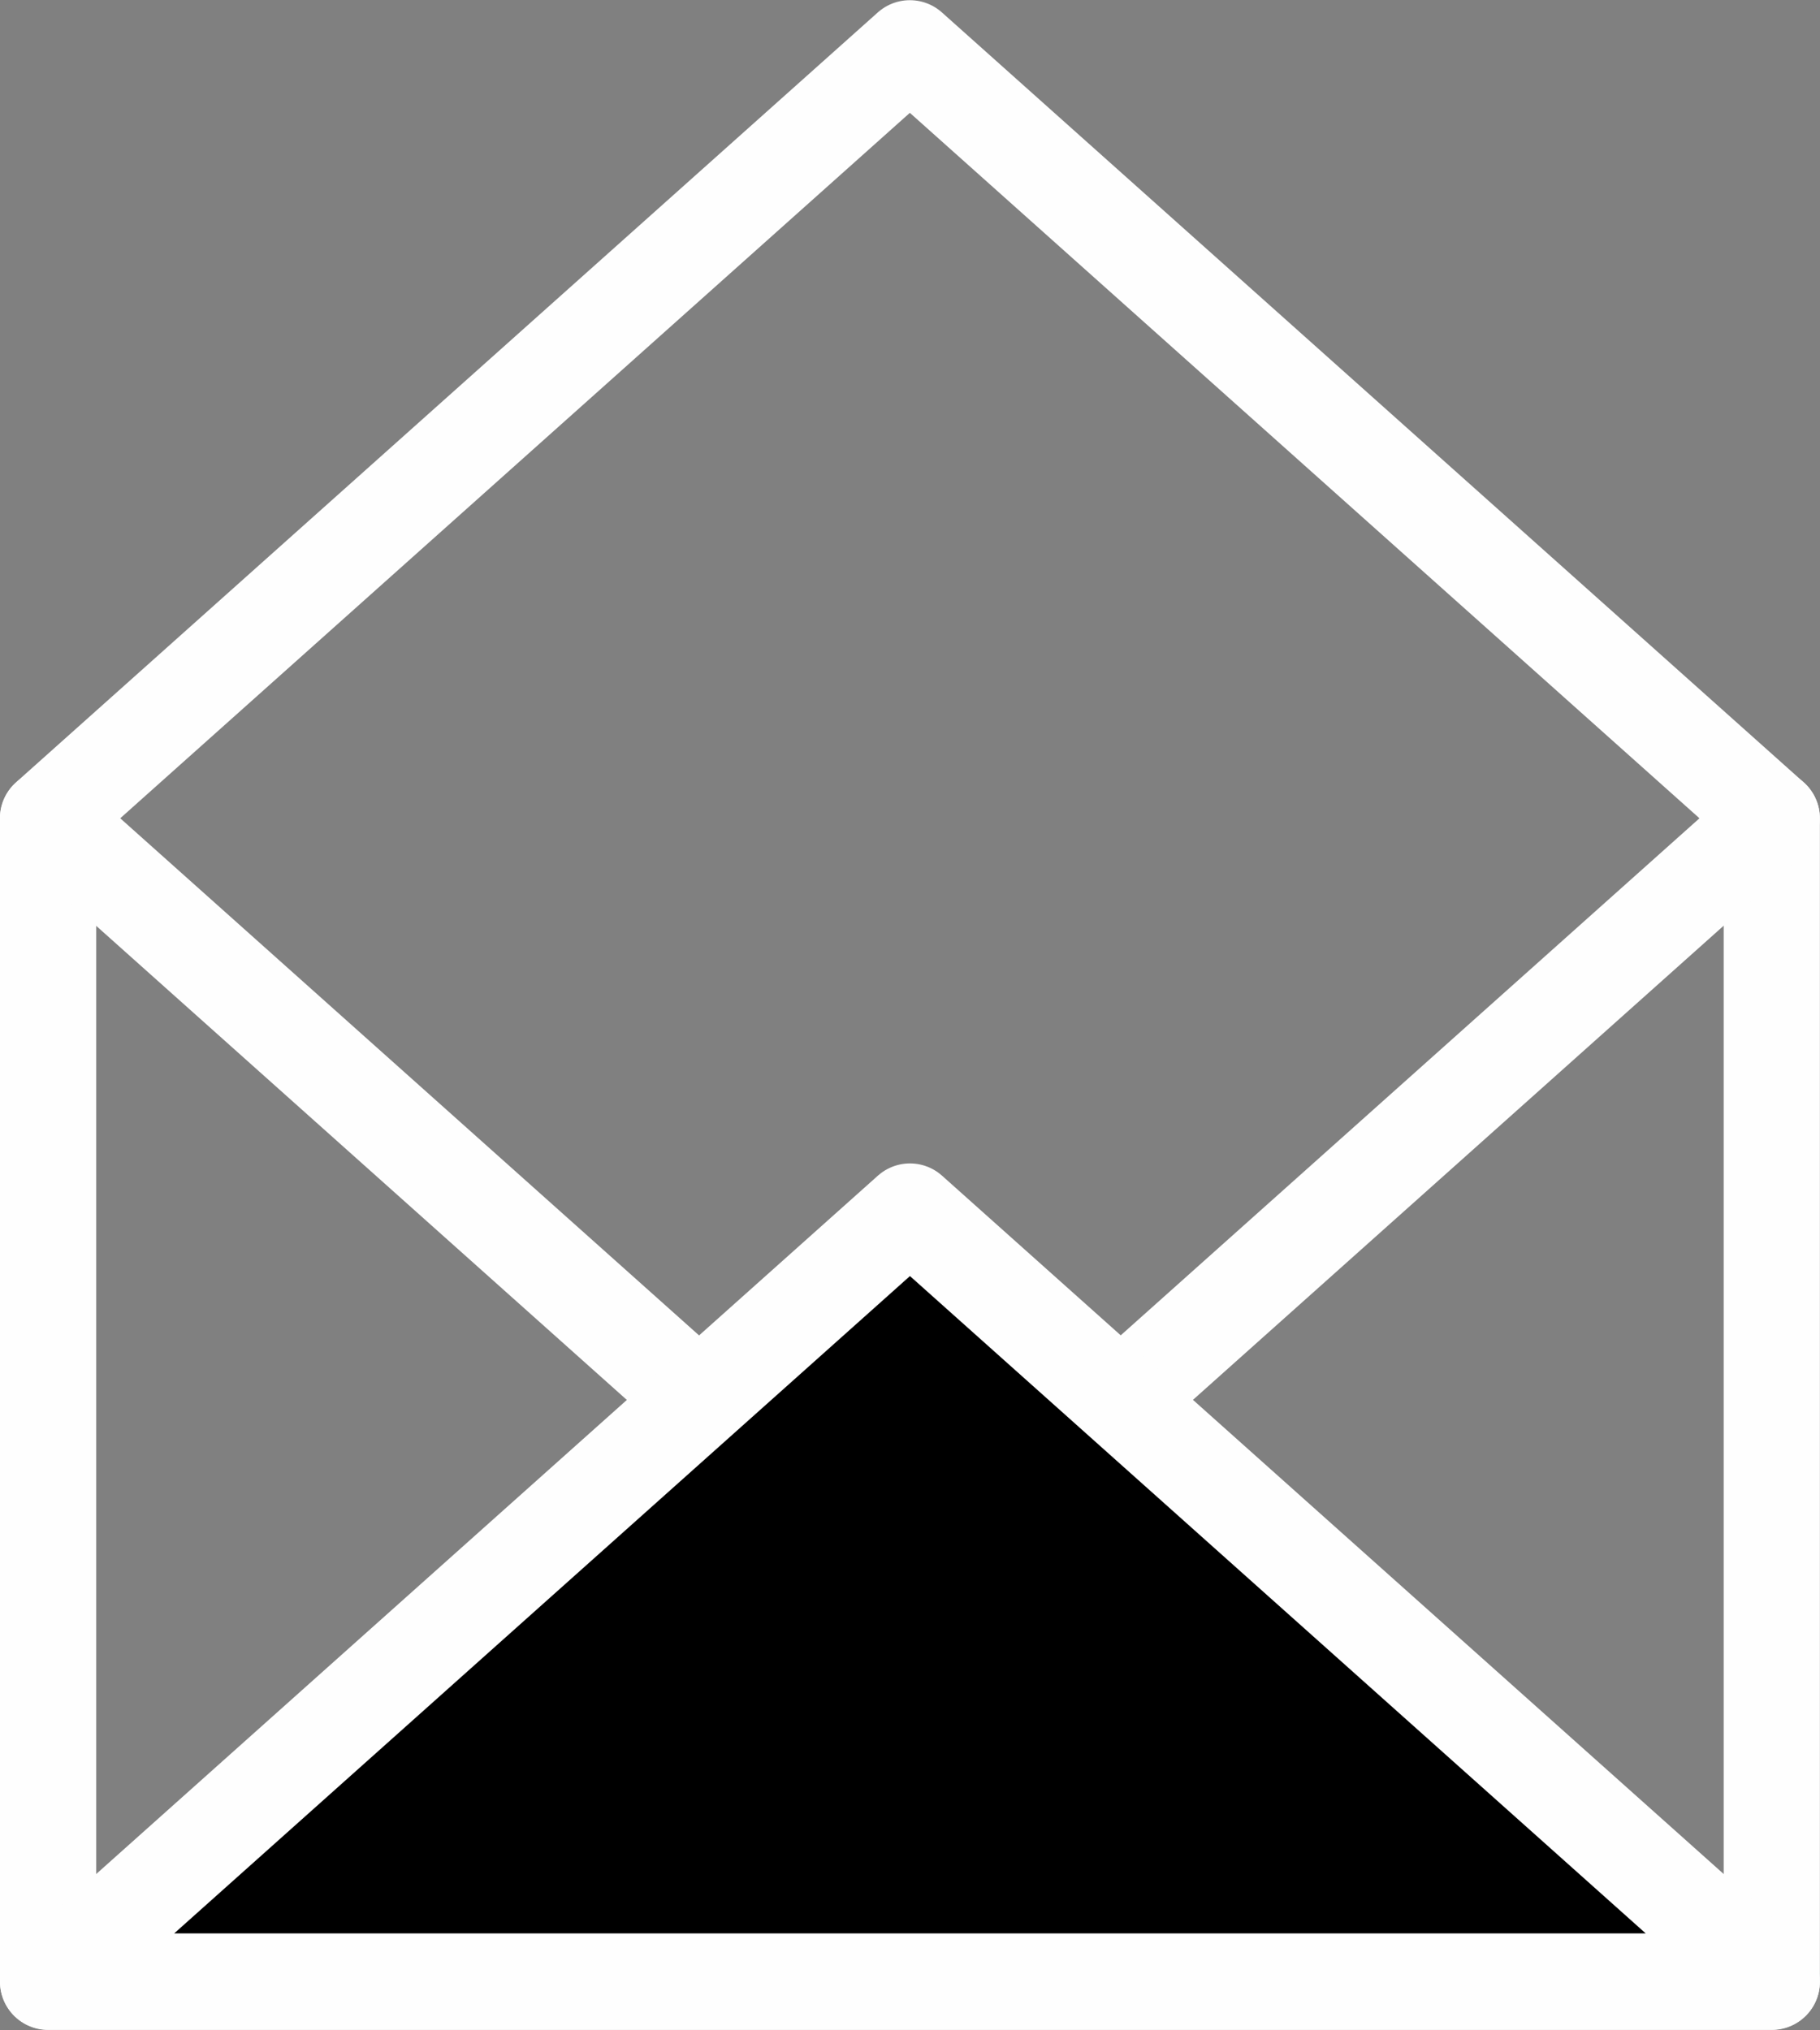
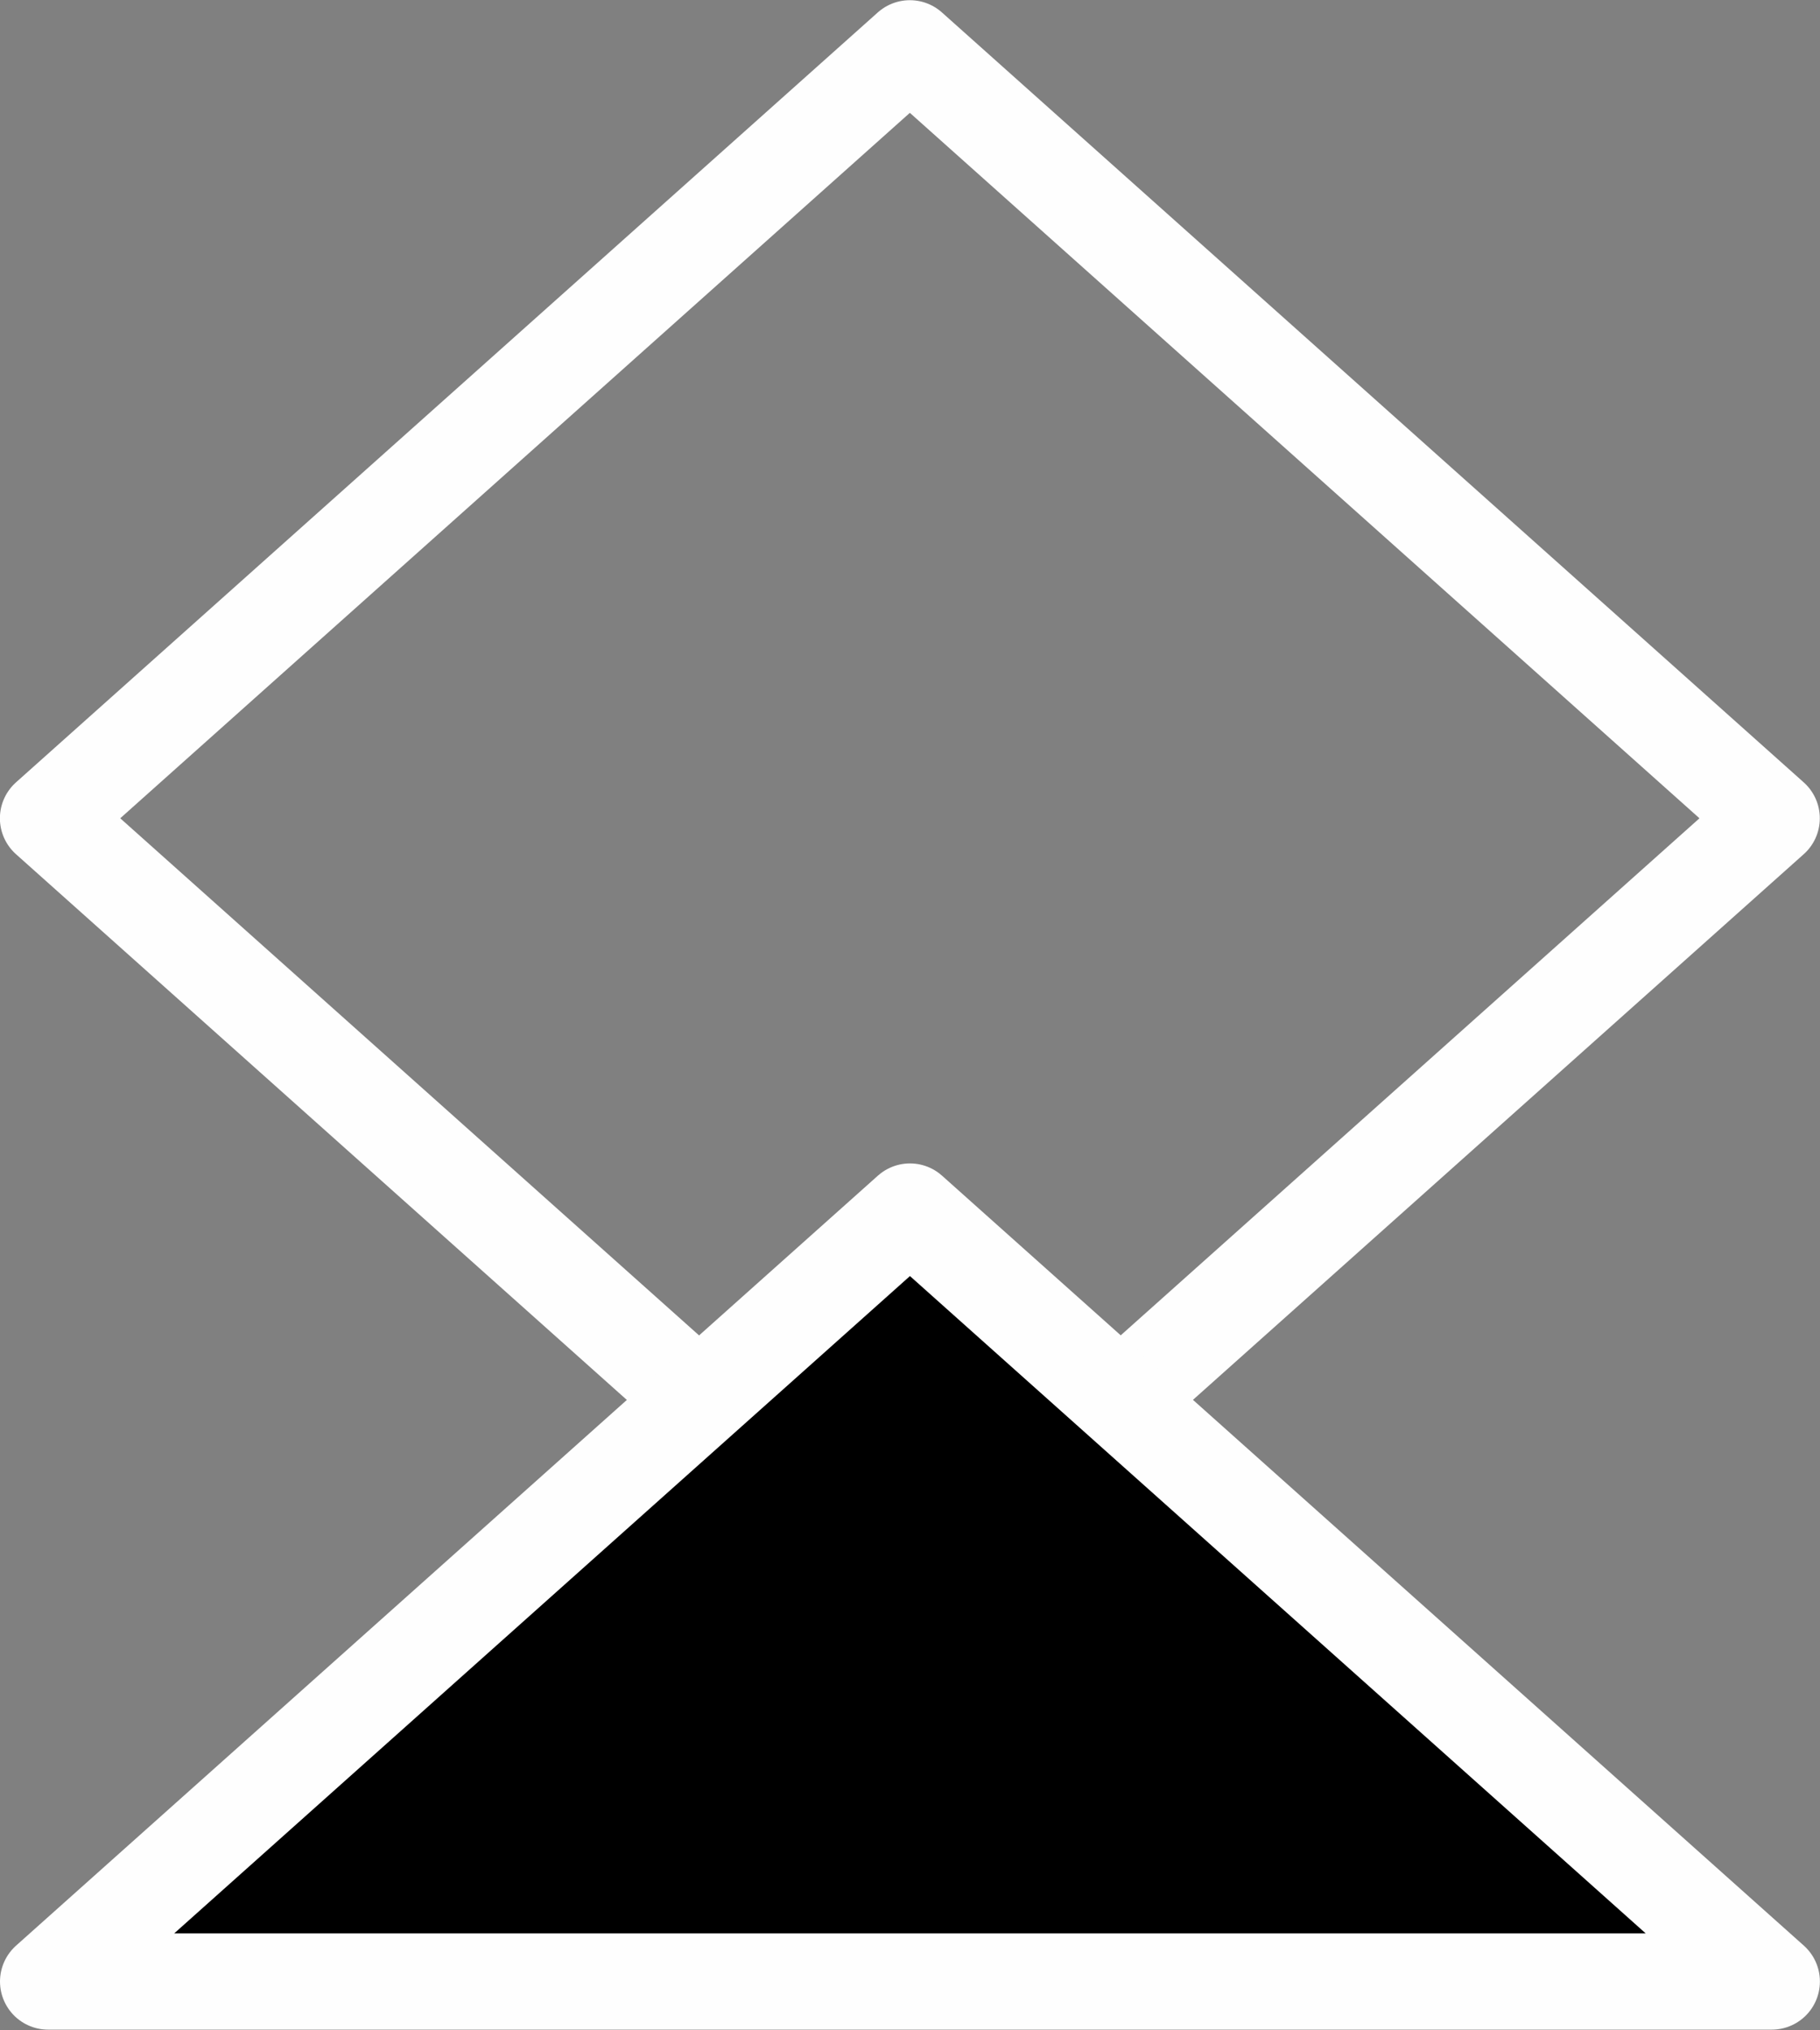
<svg xmlns="http://www.w3.org/2000/svg" width="18.913" height="21.092" viewBox="0 0 18.913 21.092">
  <rect x="0" y="0" width="18.913" height="21.092" fill="#808080" stroke="none" />
  <g id="Grupo_432" data-name="Grupo 432" transform="translate(-144.5 -2318.5)">
    <g id="Grupo_431" data-name="Grupo 431" transform="translate(145 2319)">
-       <path id="Trazado_722" data-name="Trazado 722" d="M83.779,408.479v12.088H65.867V408.479" transform="translate(-65.867 -400.476)" fill="none" stroke="#fefefe" stroke-linecap="round" stroke-linejoin="round" stroke-width="1" />
      <path id="Trazado_723" data-name="Trazado 723" d="M79.3,395.345l-4.478-4-4.478,4-4.478,4,4.478,4,4.478,4,4.478-4,4.478-4Z" transform="translate(-65.867 -391.343)" fill="none" stroke="#fefefe" stroke-linecap="round" stroke-linejoin="round" stroke-width="1" />
      <path id="Trazado_724" data-name="Trazado 724" d="M74.823,417.224l4.478,4,4.478,4H65.867l4.478-4Z" transform="translate(-65.867 -405.136)" stroke="#fefefe" stroke-linecap="round" stroke-linejoin="round" stroke-width="1" />
    </g>
  </g>
</svg>